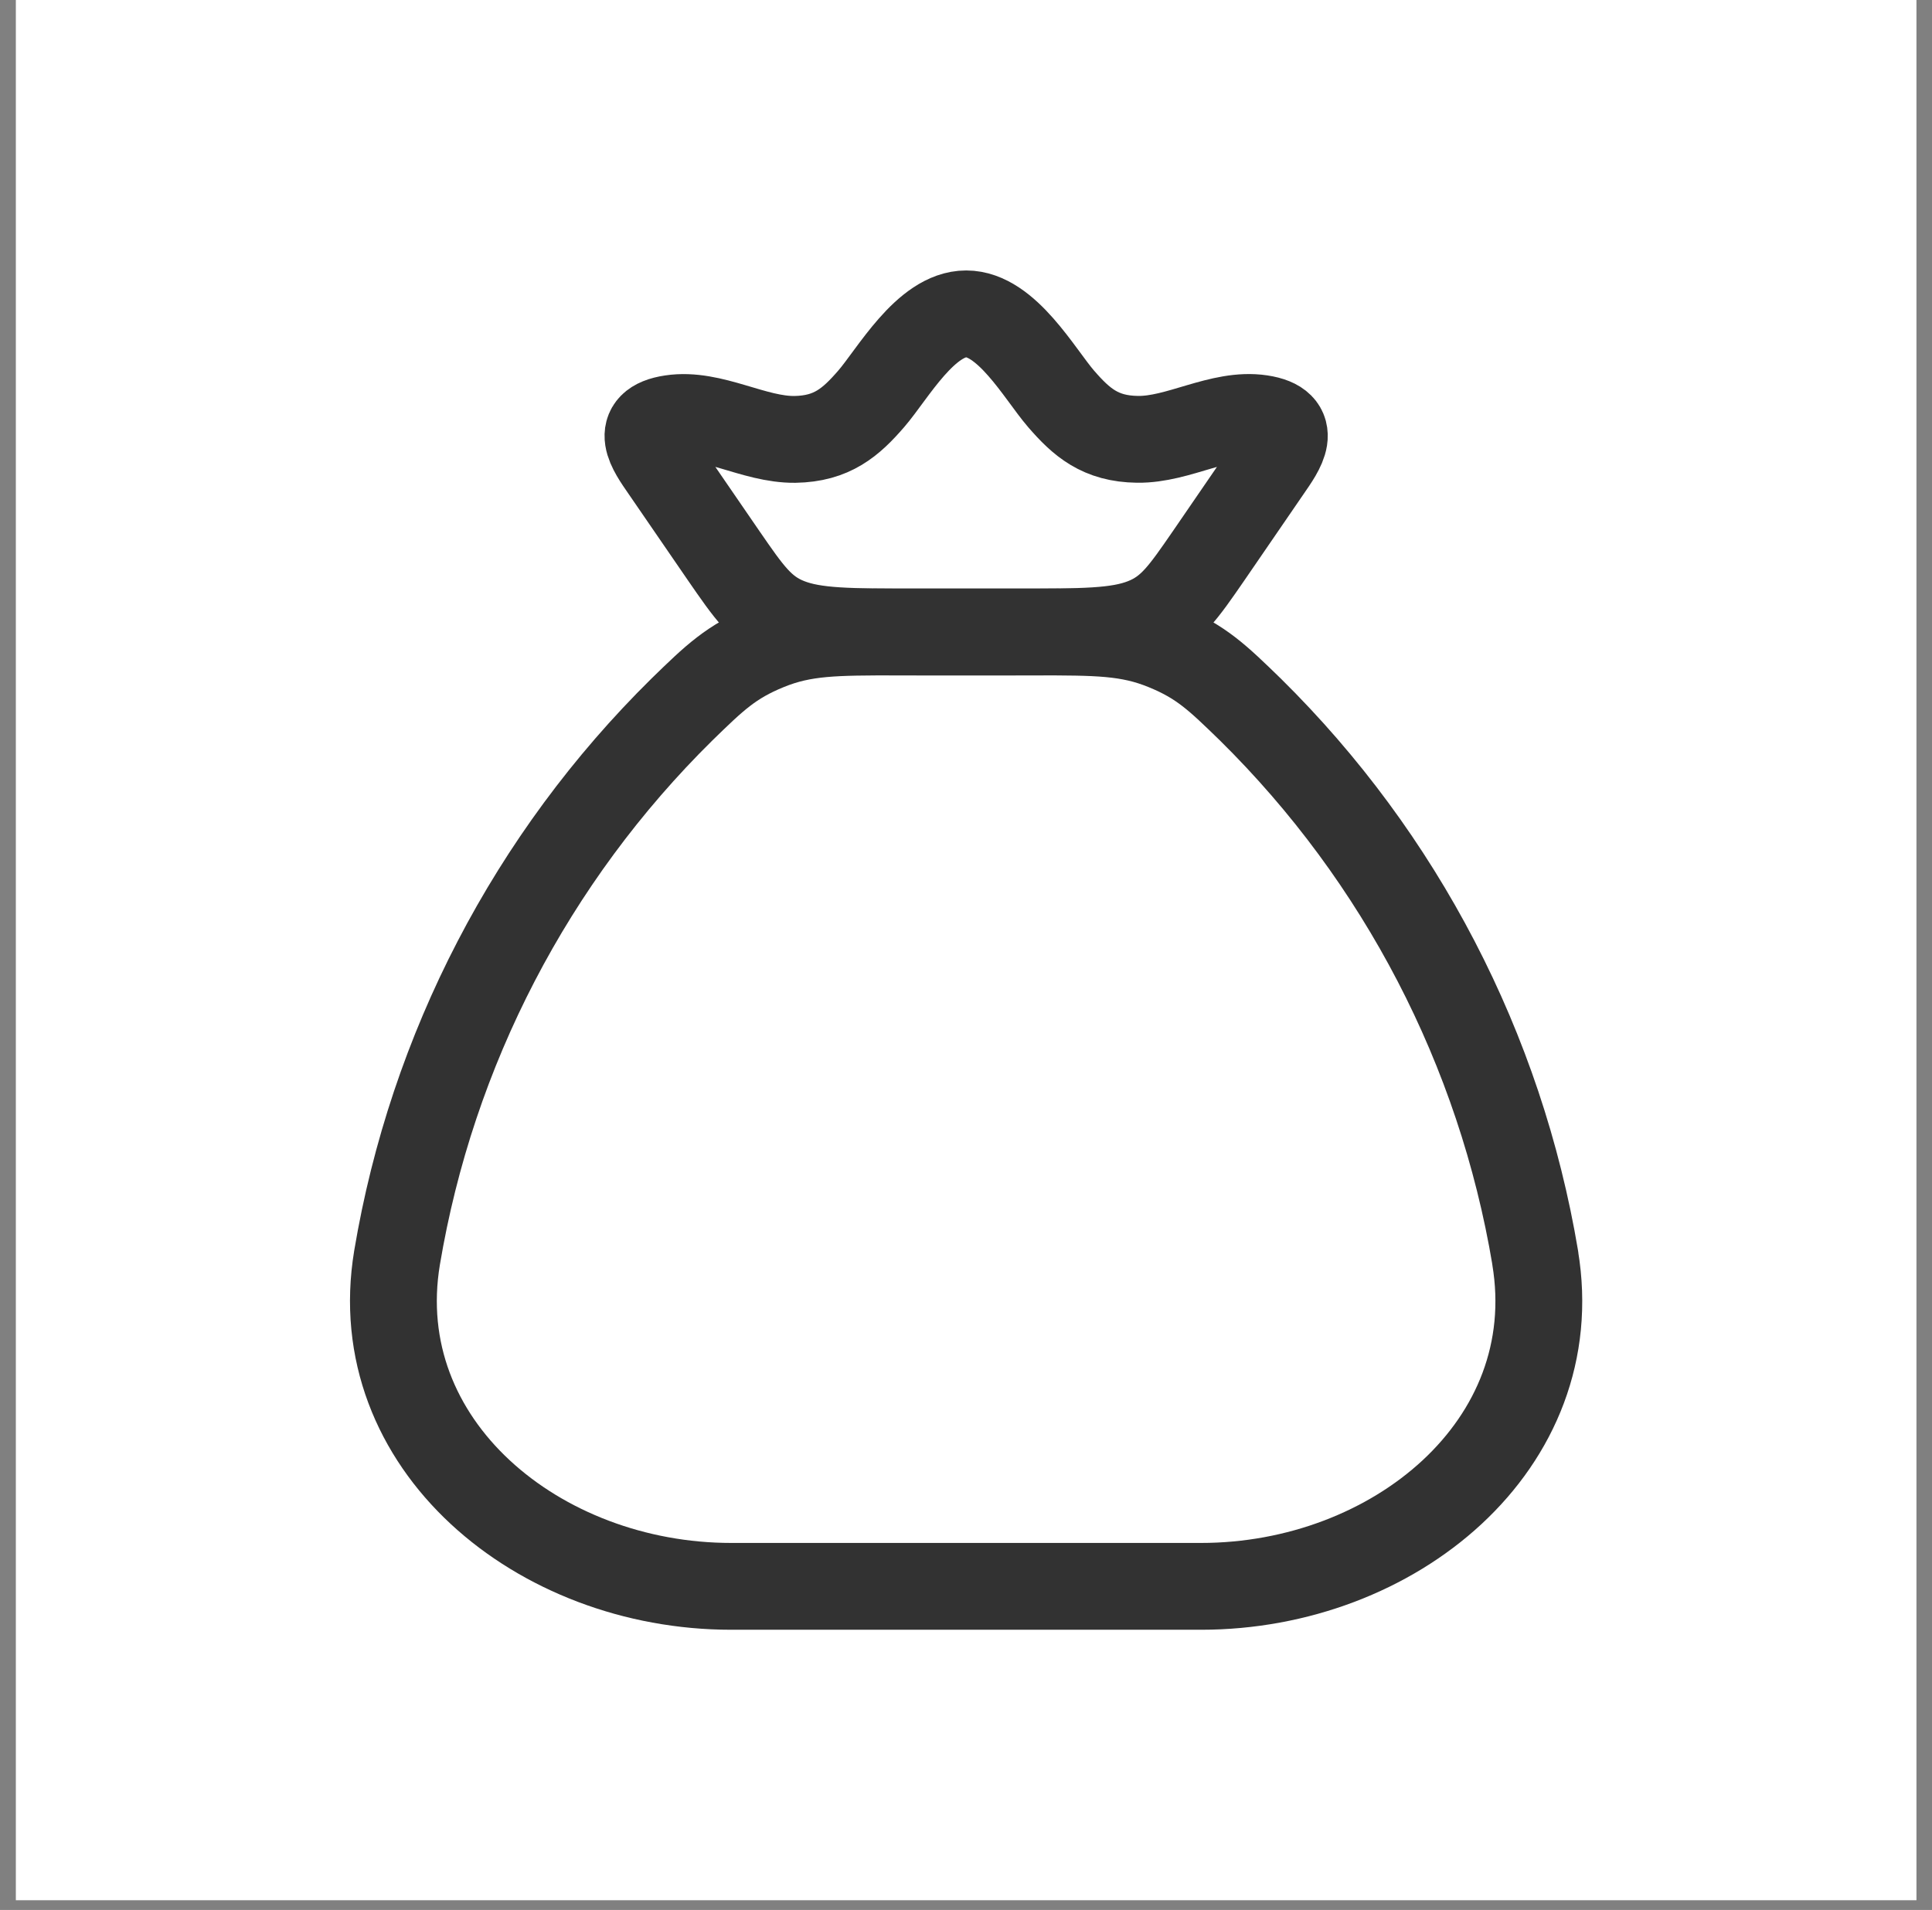
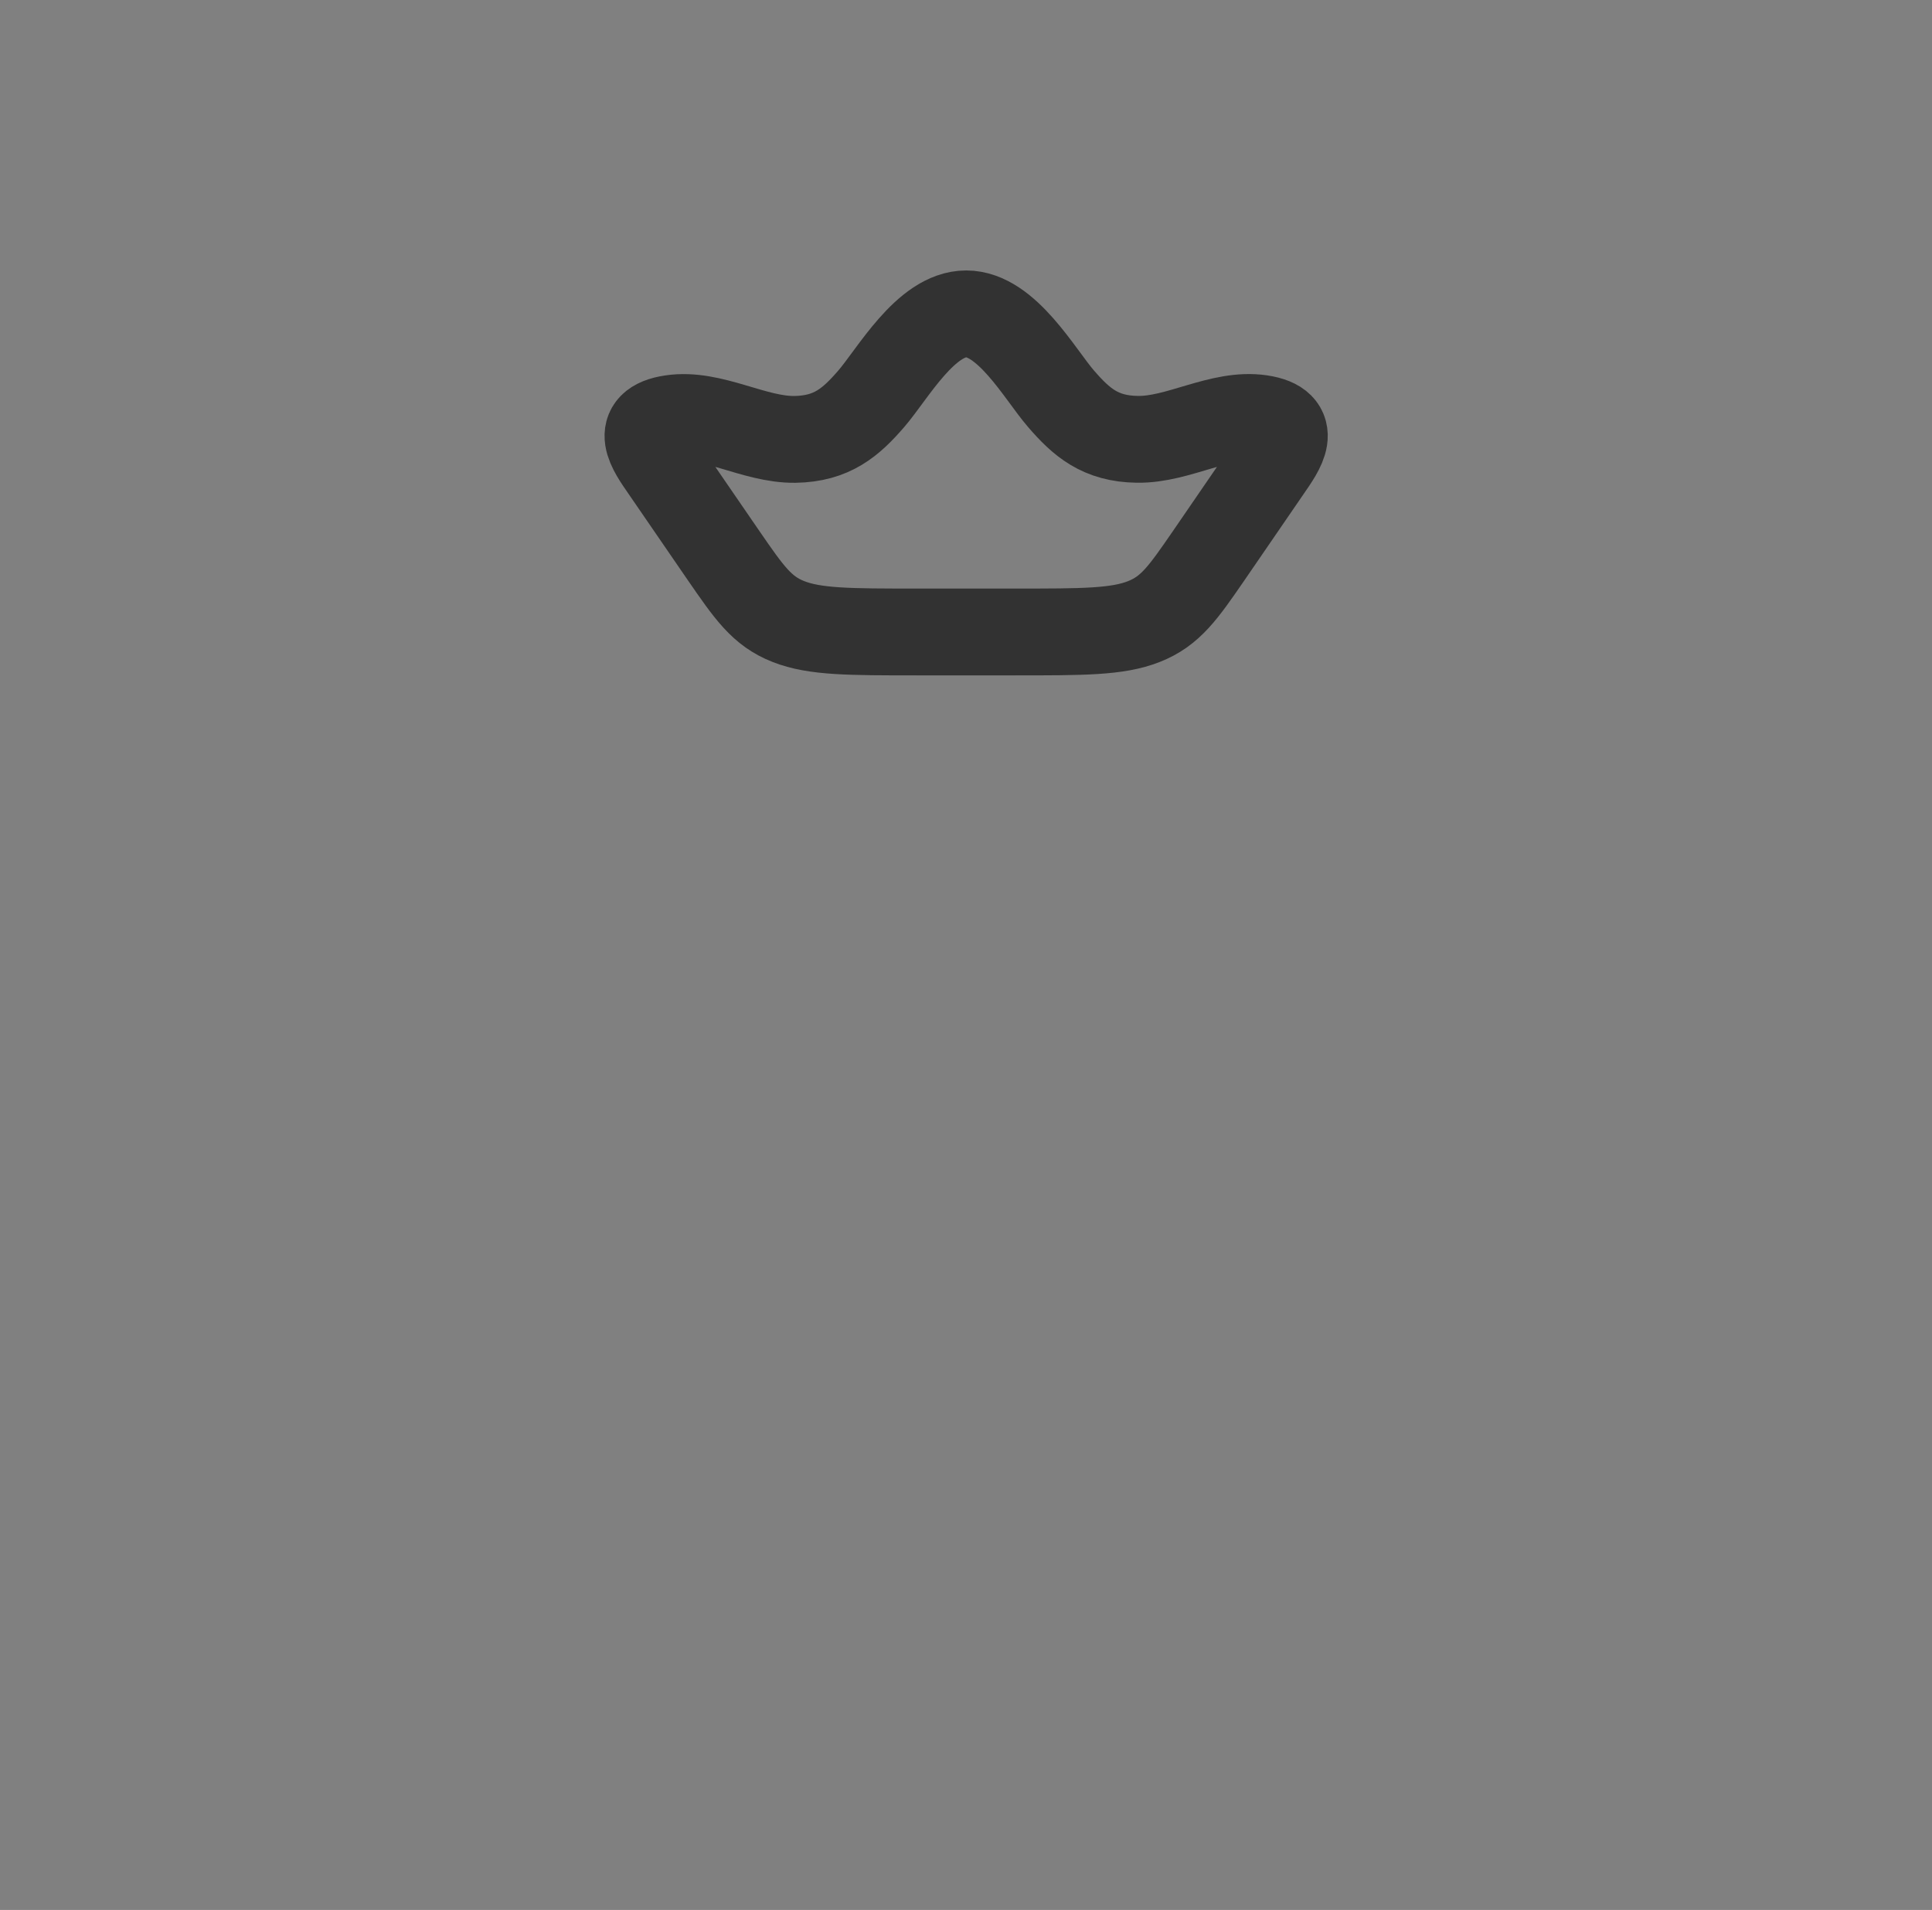
<svg xmlns="http://www.w3.org/2000/svg" width="89" height="88" viewBox="0 0 89 88" fill="none">
  <rect x="0" y="0" width="89" height="88" fill="#808080" stroke="none" />
-   <path d="M88.284 0H0.73V87.553H88.284V0Z" fill="white" />
-   <path d="M70.722 57.95C69.116 48.36 64.524 39.521 57.601 32.692C56.085 31.218 55.329 30.483 53.655 29.802C51.981 29.119 50.542 29.119 47.666 29.119H41.346C38.47 29.119 37.031 29.119 35.357 29.802C33.686 30.483 32.924 31.218 31.412 32.692C24.488 39.521 19.897 48.36 18.29 57.95C16.862 66.563 24.807 73.091 33.683 73.091H55.329C64.209 73.091 72.156 66.563 70.719 57.95" stroke="#323232" stroke-width="4" stroke-linecap="round" stroke-linejoin="round" />
  <path d="M30.603 21.622C29.997 20.743 29.12 19.547 30.932 19.277C32.794 18.996 34.725 20.268 36.619 20.245C38.328 20.218 39.198 19.459 40.136 18.374C41.121 17.235 42.646 14.461 44.508 14.461C46.369 14.461 47.894 17.235 48.878 18.374C49.816 19.459 50.687 20.221 52.396 20.242C54.289 20.271 56.222 18.996 58.083 19.274C59.895 19.547 59.018 20.74 58.412 21.619L55.679 25.604C54.507 27.304 53.924 28.154 52.698 28.637C51.473 29.121 49.892 29.118 46.73 29.118H42.285C39.119 29.118 37.54 29.118 36.317 28.637C35.094 28.157 34.508 27.301 33.335 25.601L30.603 21.622Z" stroke="#323232" stroke-width="4" stroke-linecap="round" stroke-linejoin="round" />
</svg>